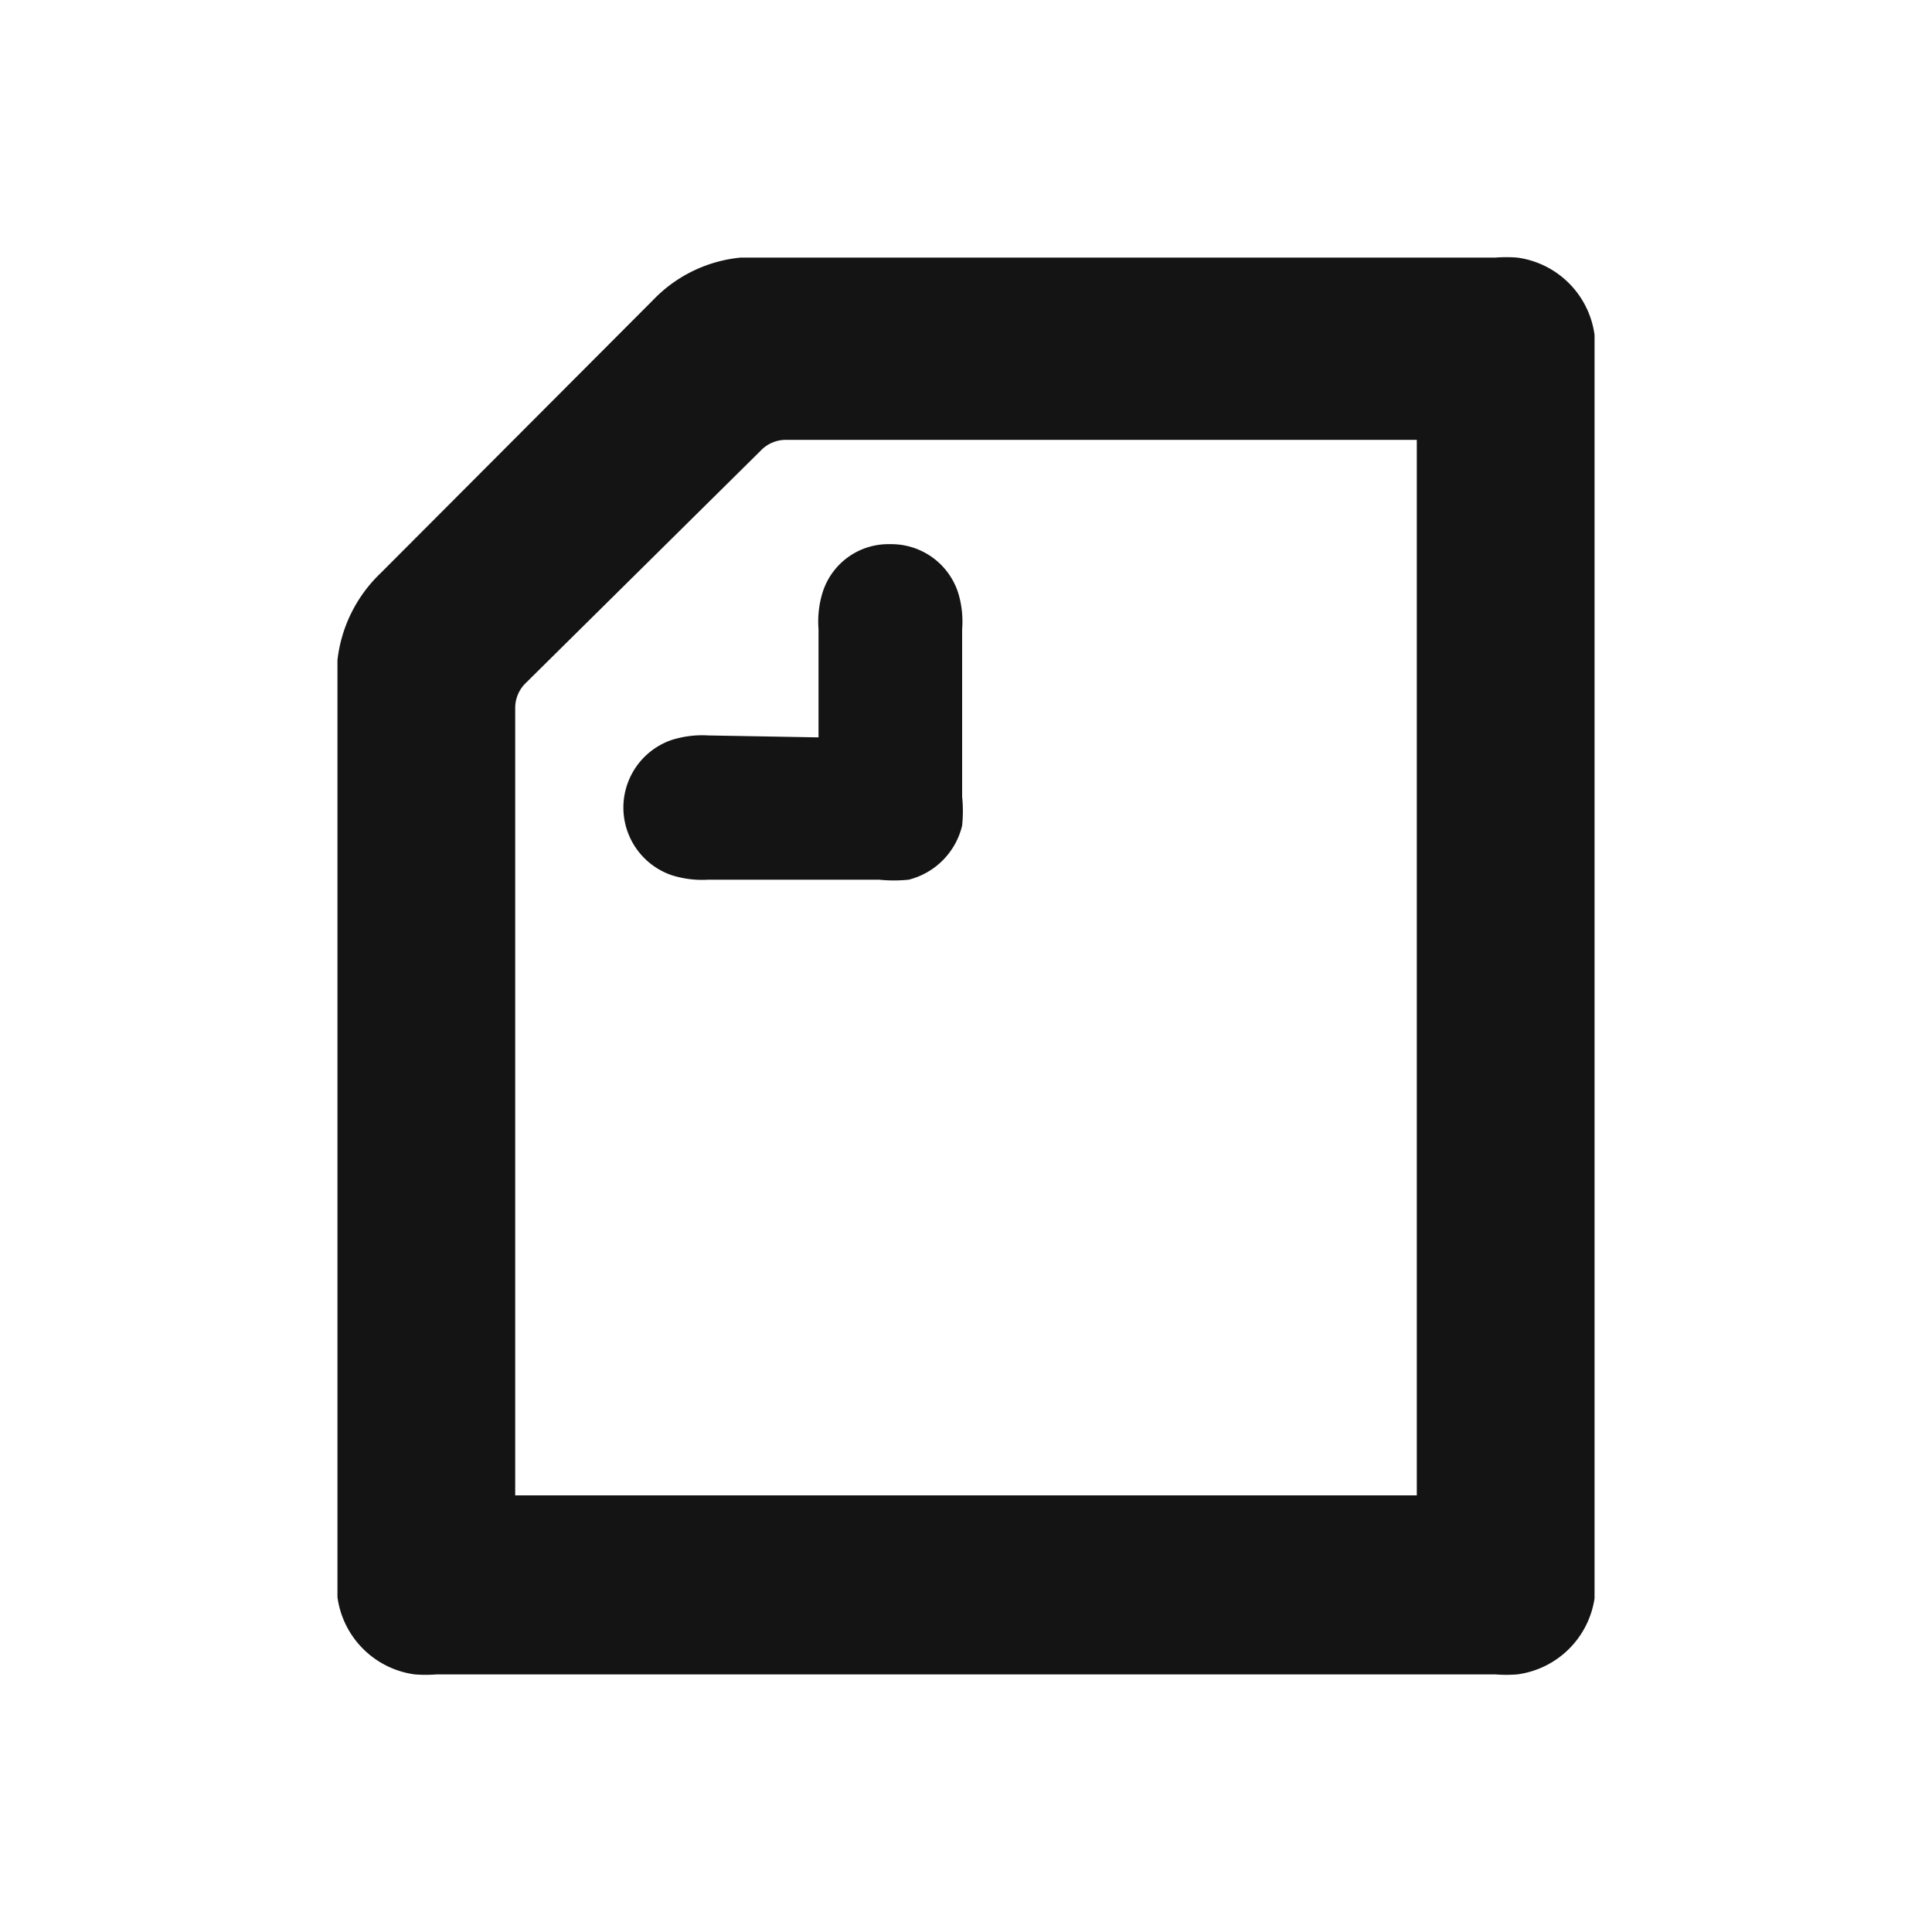
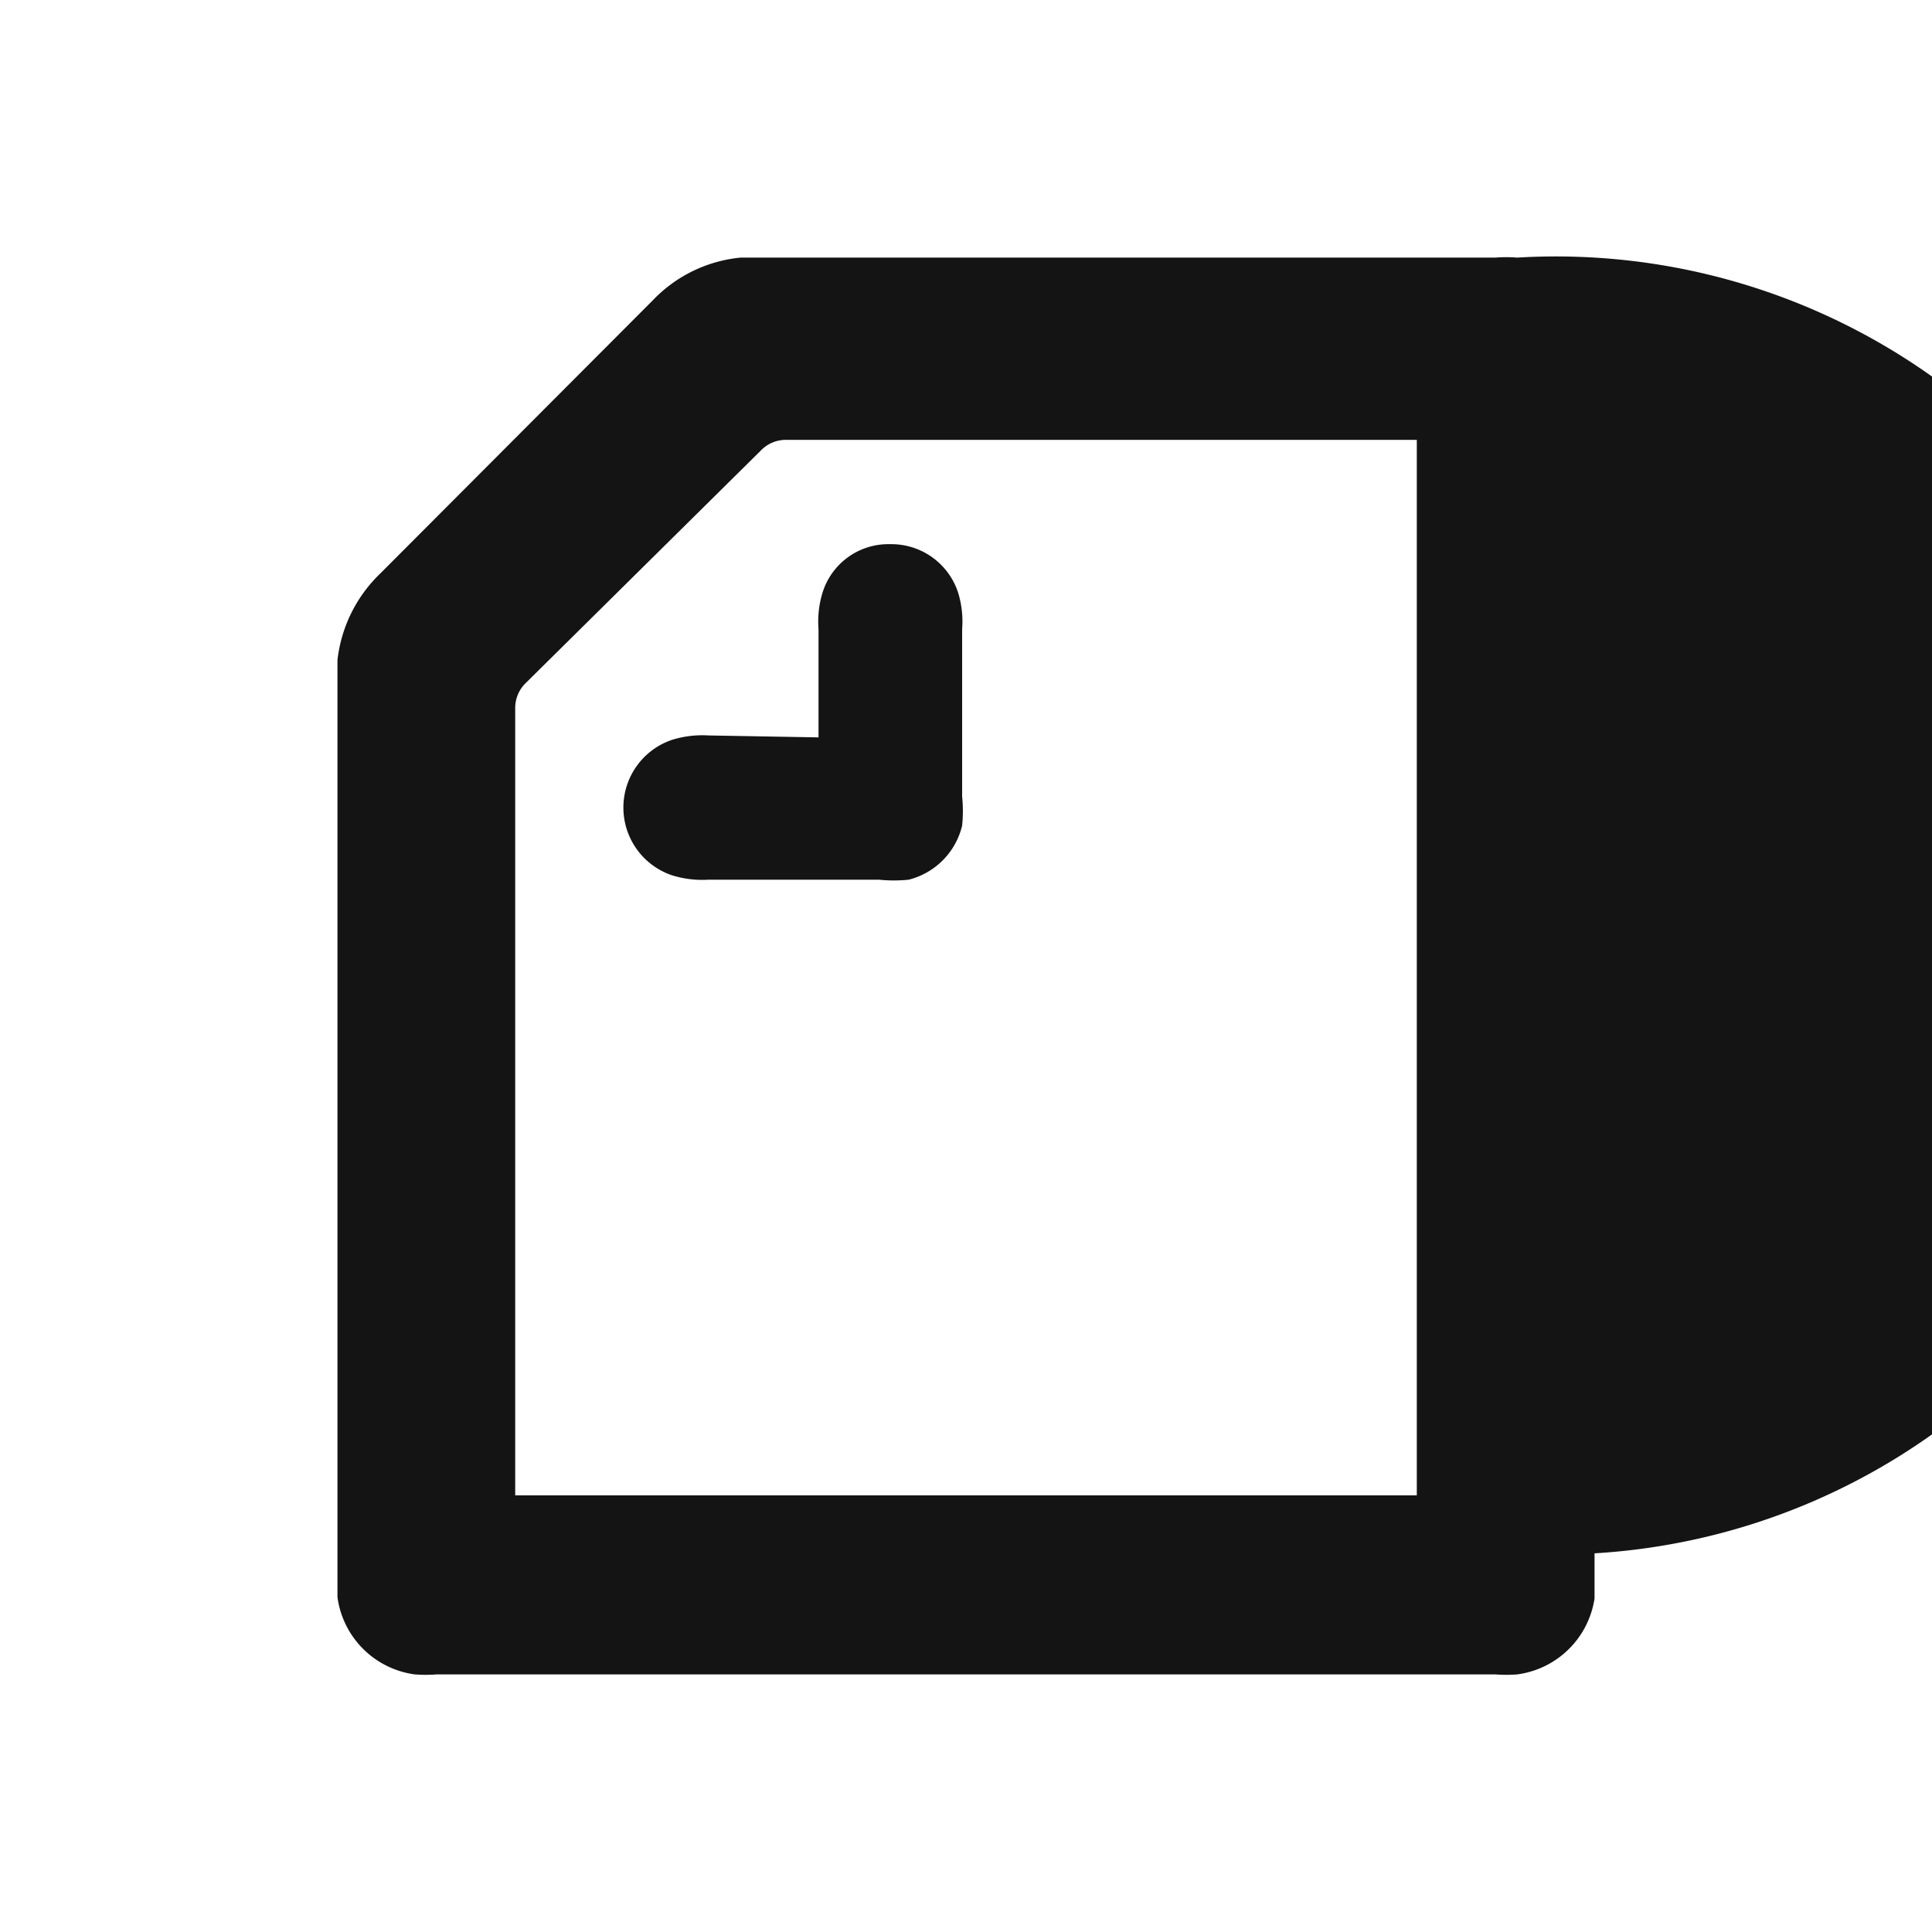
<svg xmlns="http://www.w3.org/2000/svg" id="レイヤー_1" data-name="レイヤー 1" viewBox="0 0 30 30">
  <defs>
    <style>.cls-1{fill:#fff;}.cls-2{fill:#141414;fill-rule:evenodd;}</style>
  </defs>
-   <rect class="cls-1" width="30" height="30" />
-   <path class="cls-2" d="M12.71,11.45V9.77a1.53,1.53,0,0,1,.06-.56,1.07,1.07,0,0,1,1.05-.76,1.09,1.09,0,0,1,1.06.76,1.53,1.53,0,0,1,.06.56v2.6a2.22,2.22,0,0,1,0,.45,1.14,1.14,0,0,1-.83.84,2.27,2.27,0,0,1-.46,0H11a1.58,1.58,0,0,1-.57-.07,1.11,1.11,0,0,1,0-2.1,1.58,1.58,0,0,1,.57-.07ZM22,23.22H8V11a.54.54,0,0,1,.17-.4L11.81,7a.54.54,0,0,1,.4-.17H22V23.22ZM23.56,4a2.22,2.22,0,0,0-.34,0H11.84L11.5,4a2.17,2.17,0,0,0-1.36.66L5.91,8.9a2.21,2.21,0,0,0-.67,1.35c0,.09,0,.21,0,.34V24.45c0,.18,0,.28,0,.35A1.4,1.4,0,0,0,6.44,26a2.22,2.22,0,0,0,.34,0H23.22a2.22,2.22,0,0,0,.34,0,1.4,1.4,0,0,0,1.2-1.18c0-.07,0-.17,0-.35V5.55c0-.18,0-.28,0-.35A1.4,1.4,0,0,0,23.56,4Z" />
+   <path class="cls-2" d="M12.71,11.45V9.77a1.53,1.53,0,0,1,.06-.56,1.07,1.07,0,0,1,1.05-.76,1.09,1.09,0,0,1,1.06.76,1.53,1.53,0,0,1,.06.56v2.6a2.22,2.22,0,0,1,0,.45,1.14,1.14,0,0,1-.83.84,2.27,2.27,0,0,1-.46,0H11a1.58,1.58,0,0,1-.57-.07,1.11,1.11,0,0,1,0-2.1,1.58,1.58,0,0,1,.57-.07ZM22,23.22H8V11a.54.54,0,0,1,.17-.4L11.81,7a.54.54,0,0,1,.4-.17H22V23.22ZM23.56,4a2.22,2.22,0,0,0-.34,0H11.84L11.5,4a2.17,2.17,0,0,0-1.36.66L5.91,8.9a2.21,2.21,0,0,0-.67,1.35c0,.09,0,.21,0,.34V24.45c0,.18,0,.28,0,.35A1.4,1.4,0,0,0,6.44,26a2.22,2.22,0,0,0,.34,0H23.22a2.22,2.22,0,0,0,.34,0,1.4,1.4,0,0,0,1.2-1.18c0-.07,0-.17,0-.35c0-.18,0-.28,0-.35A1.4,1.4,0,0,0,23.56,4Z" />
</svg>